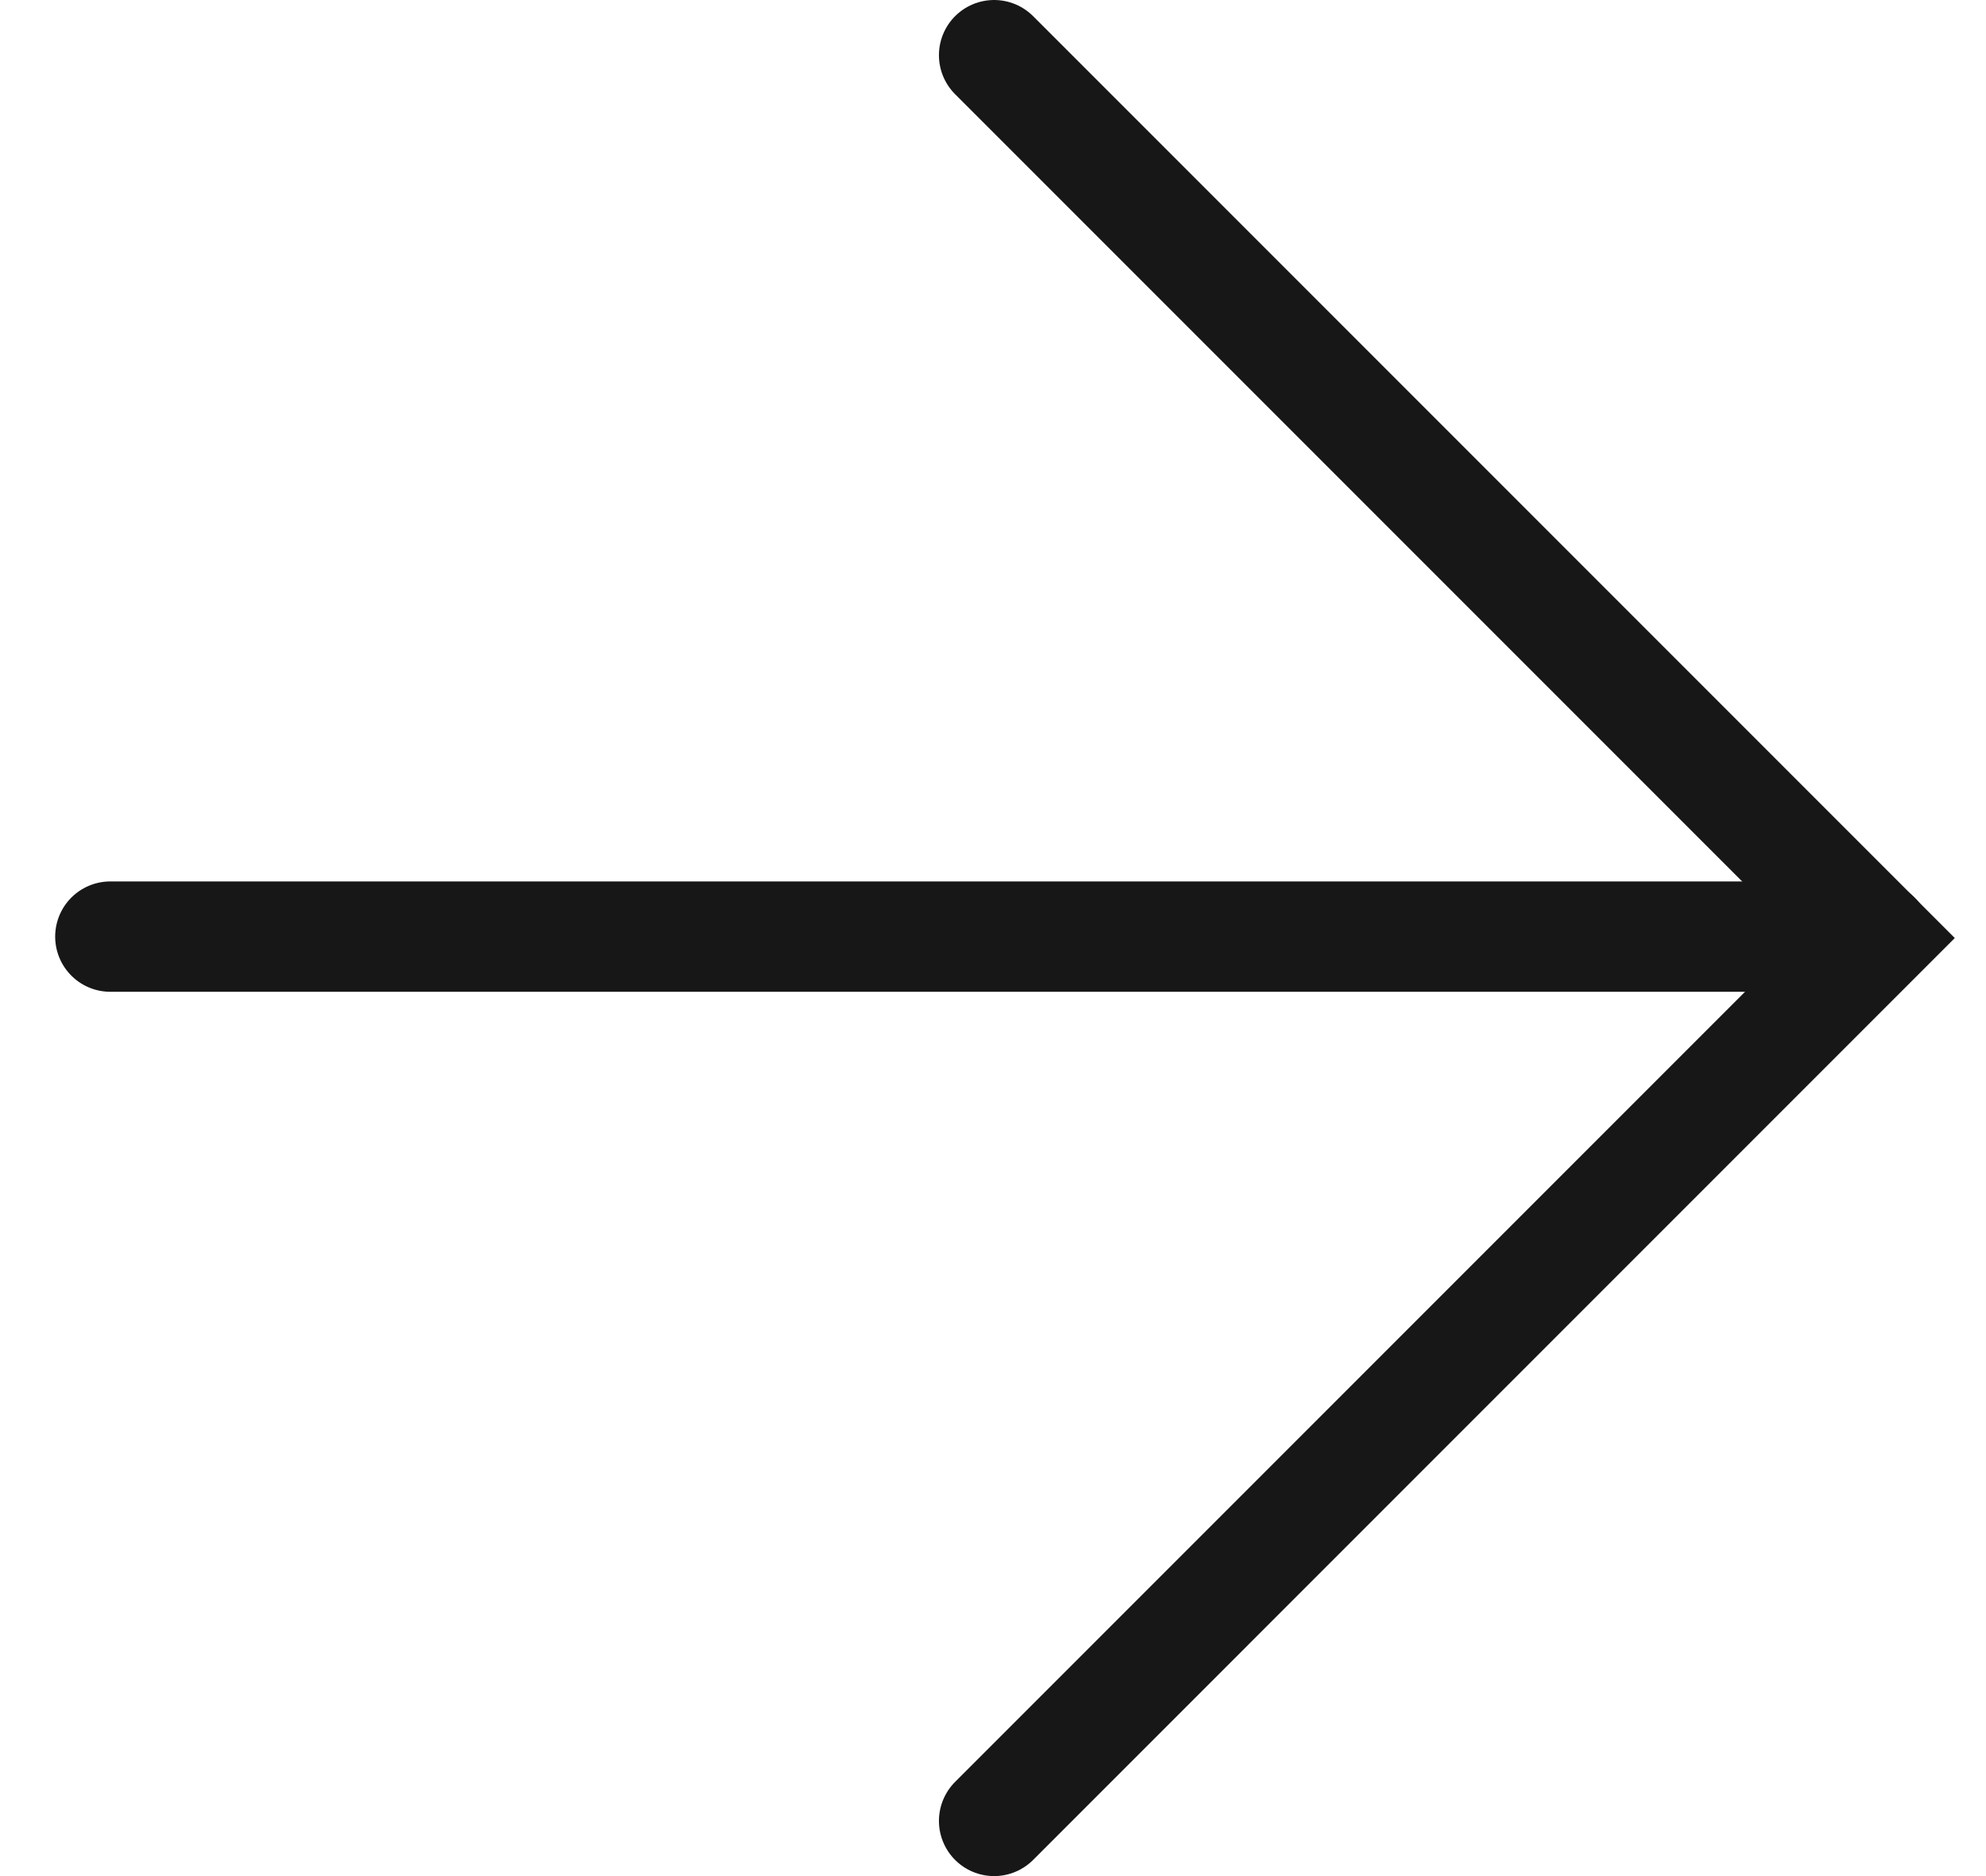
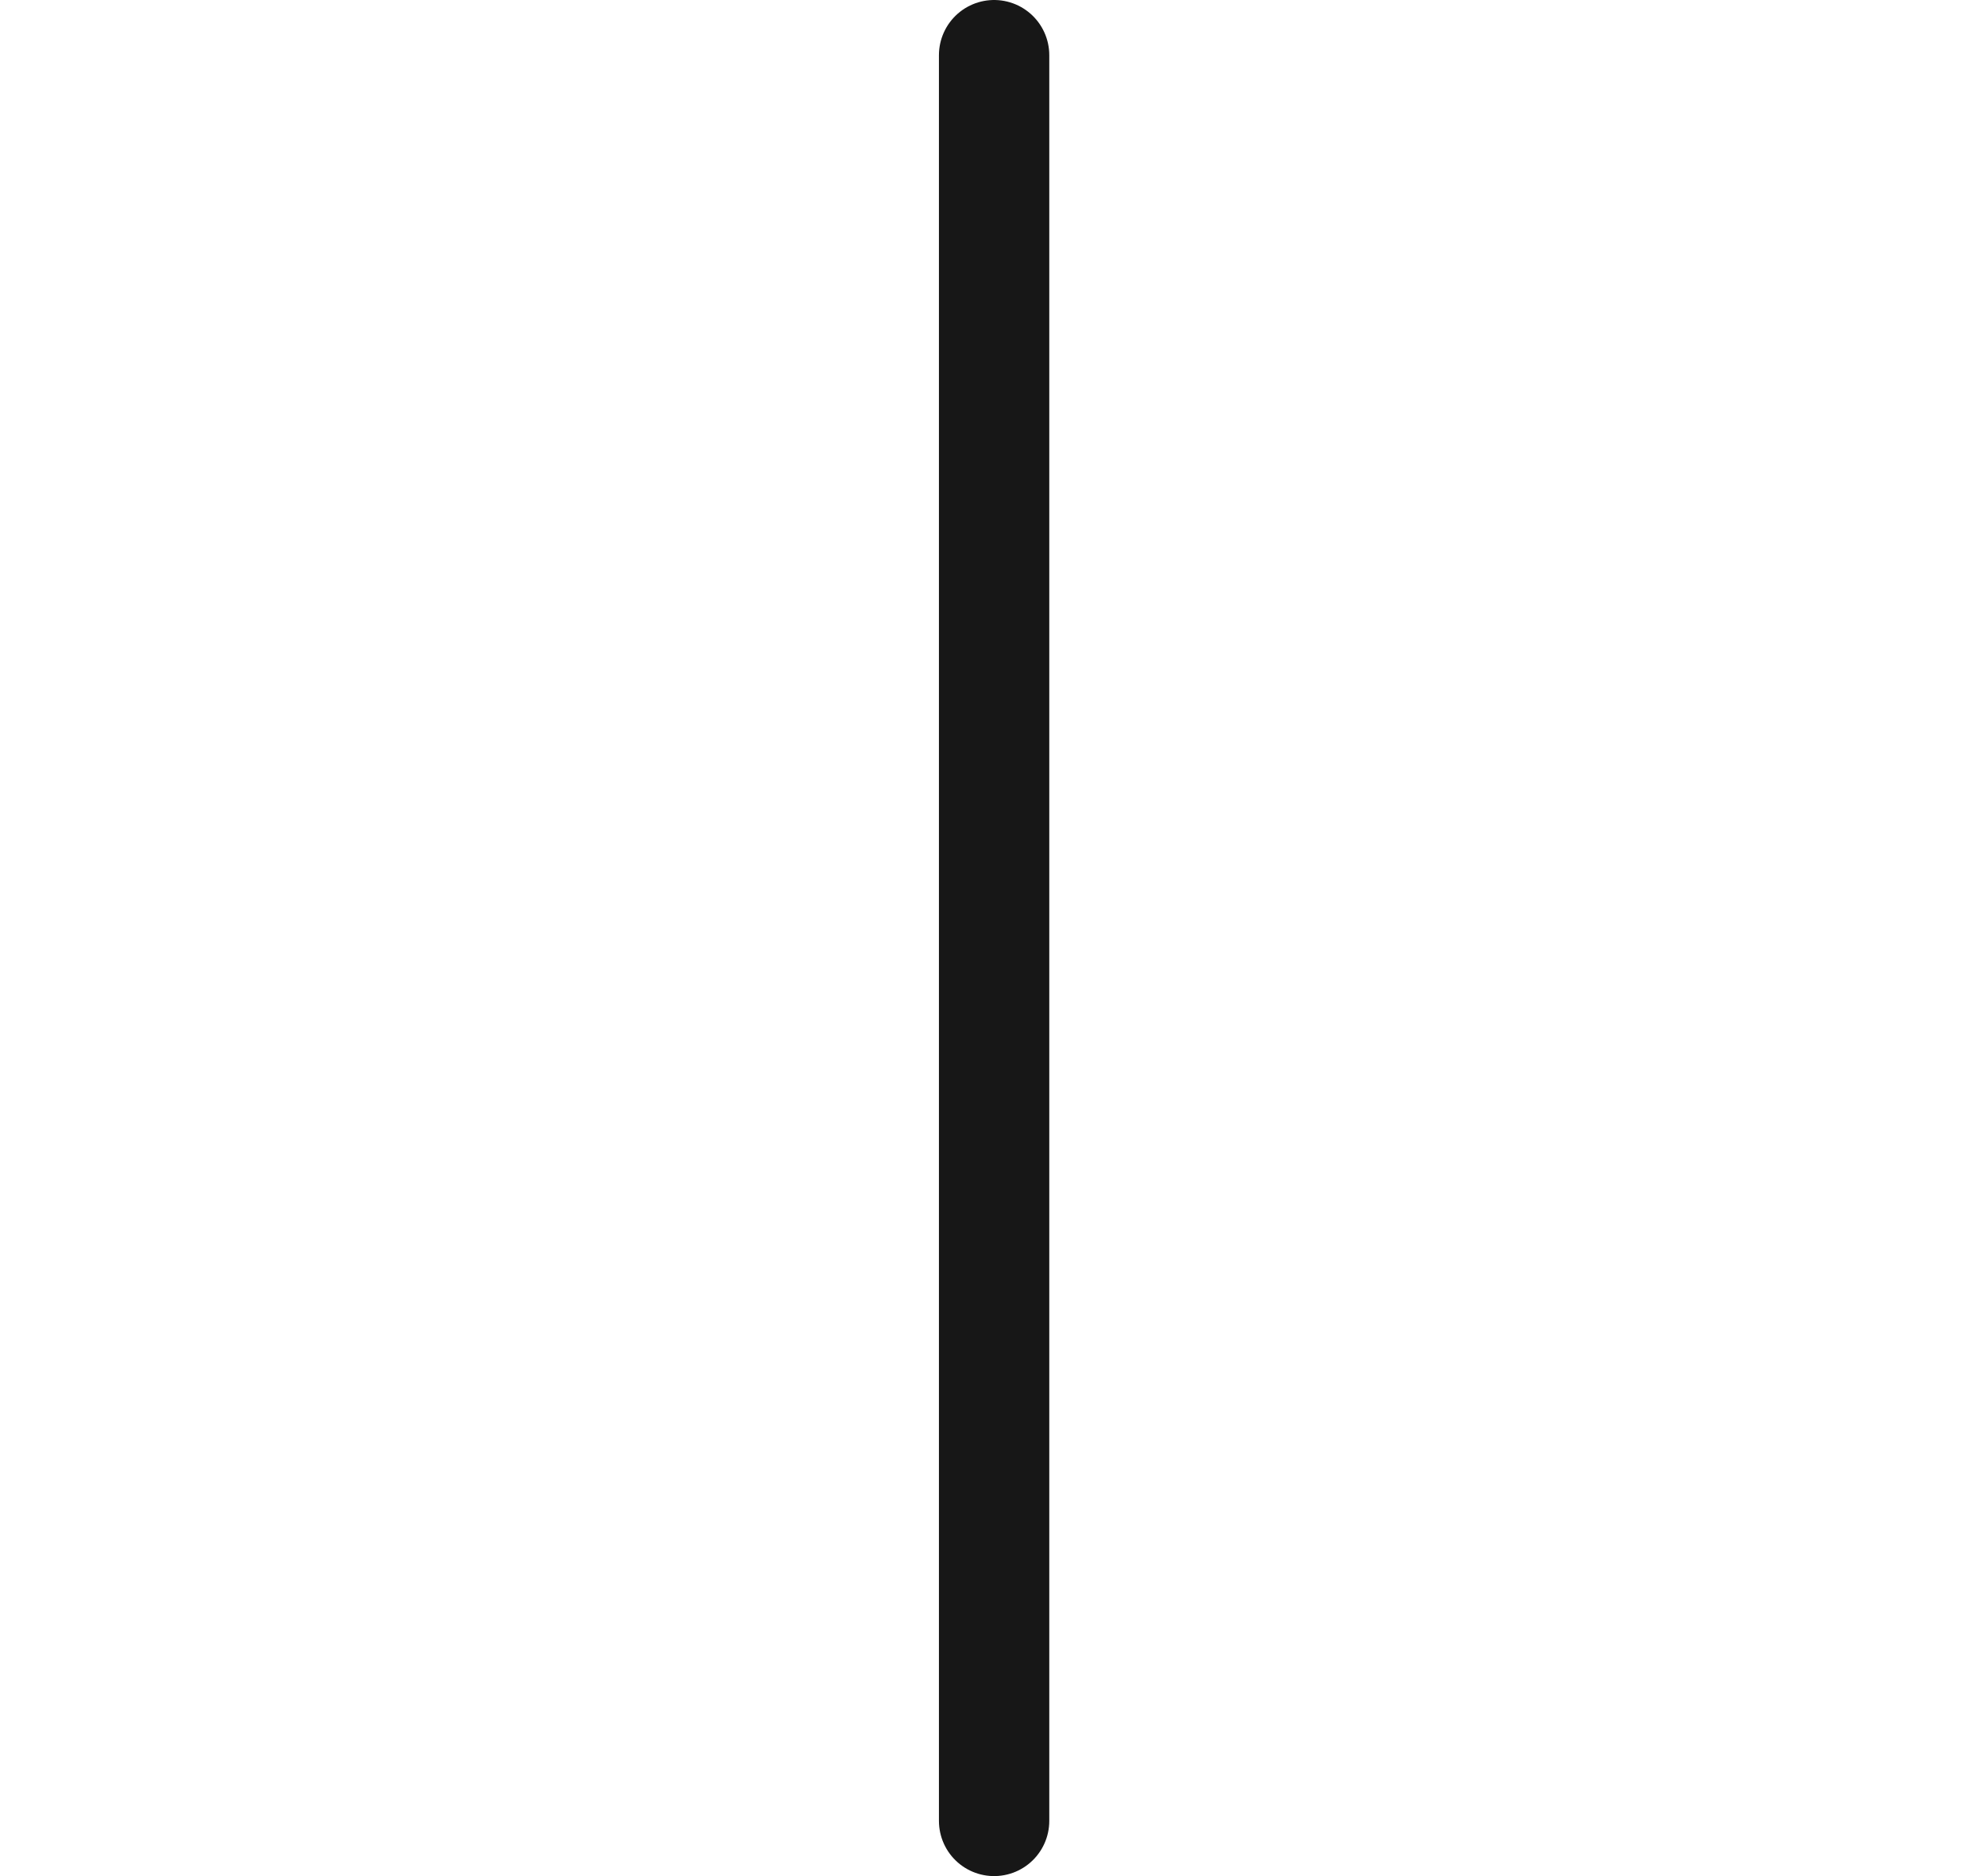
<svg xmlns="http://www.w3.org/2000/svg" width="18" height="17" viewBox="0 0 18 17" fill="none">
-   <path d="M9.01 16.5L17.01 8.5L9.01 0.5" stroke="#171717" stroke-linecap="round" />
-   <path d="M17 8.487L1 8.487" stroke="#171717" stroke-linecap="round" />
+   <path d="M9.01 16.5L9.01 0.5" stroke="#171717" stroke-linecap="round" />
</svg>